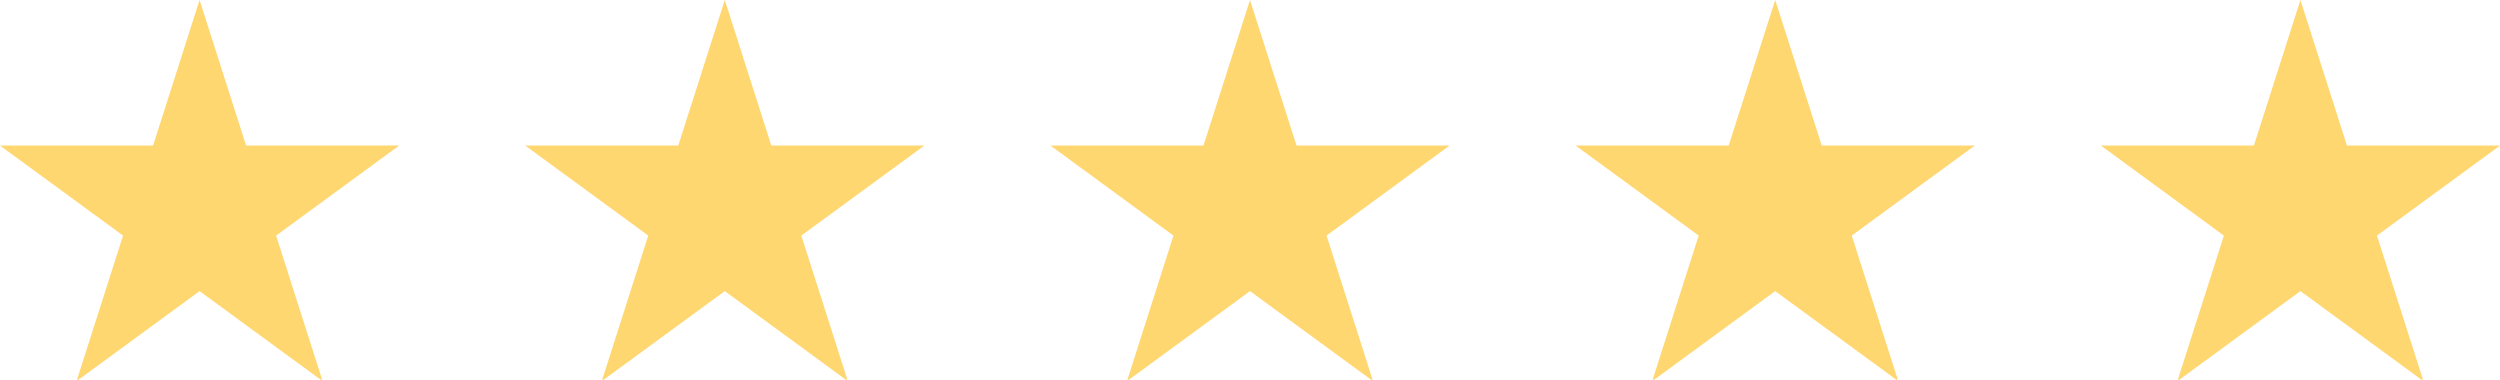
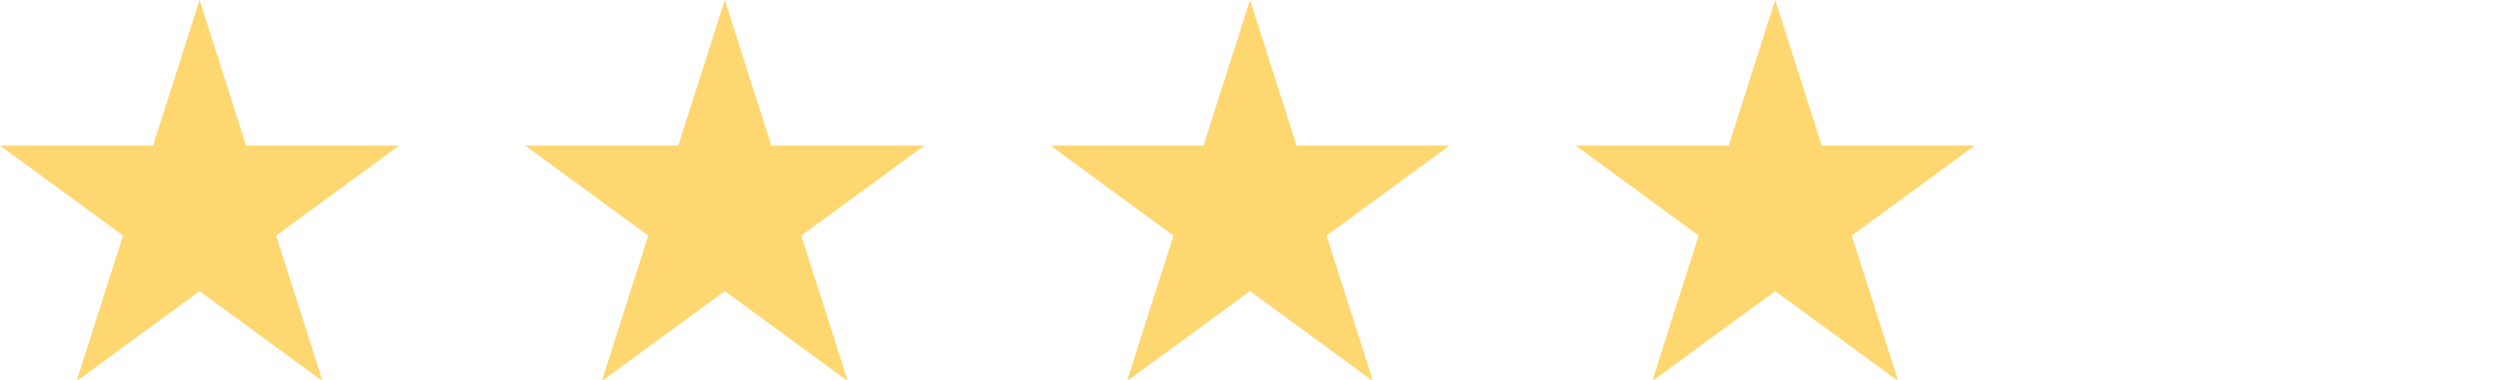
<svg xmlns="http://www.w3.org/2000/svg" xml:space="preserve" style="enable-background:new 0 0 166.6 25.3;" viewBox="0 0 166.6 25.3" y="0px" x="0px" id="Layer_1" version="1.1">
  <style type="text/css">
	.st0{fill:#FFD771;}
</style>
  <path d="M13.3,0l3.1,9.7h10.2l-8.2,6l3.1,9.7l-8.2-6l-8.2,6l3.1-9.7L0,9.7h10.2L13.3,0z" class="st0" />
  <path d="M48.3,0l3.1,9.7h10.2l-8.2,6l3.1,9.7l-8.2-6l-8.2,6l3.1-9.7l-8.2-6h10.2L48.3,0z" class="st0" />
  <path d="M83.3,0l3.1,9.7h10.2l-8.2,6l3.1,9.7l-8.2-6l-8.2,6l3.1-9.7l-8.2-6h10.2L83.3,0z" class="st0" />
  <path d="M118.3,0l3.1,9.7h10.2l-8.2,6l3.1,9.7l-8.2-6l-8.2,6l3.1-9.7l-8.2-6h10.2L118.3,0z" class="st0" />
-   <path d="M153.3,0l3.1,9.7h10.2l-8.2,6l3.1,9.7l-8.2-6l-8.2,6l3.1-9.7l-8.2-6h10.2L153.3,0z" class="st0" />
</svg>